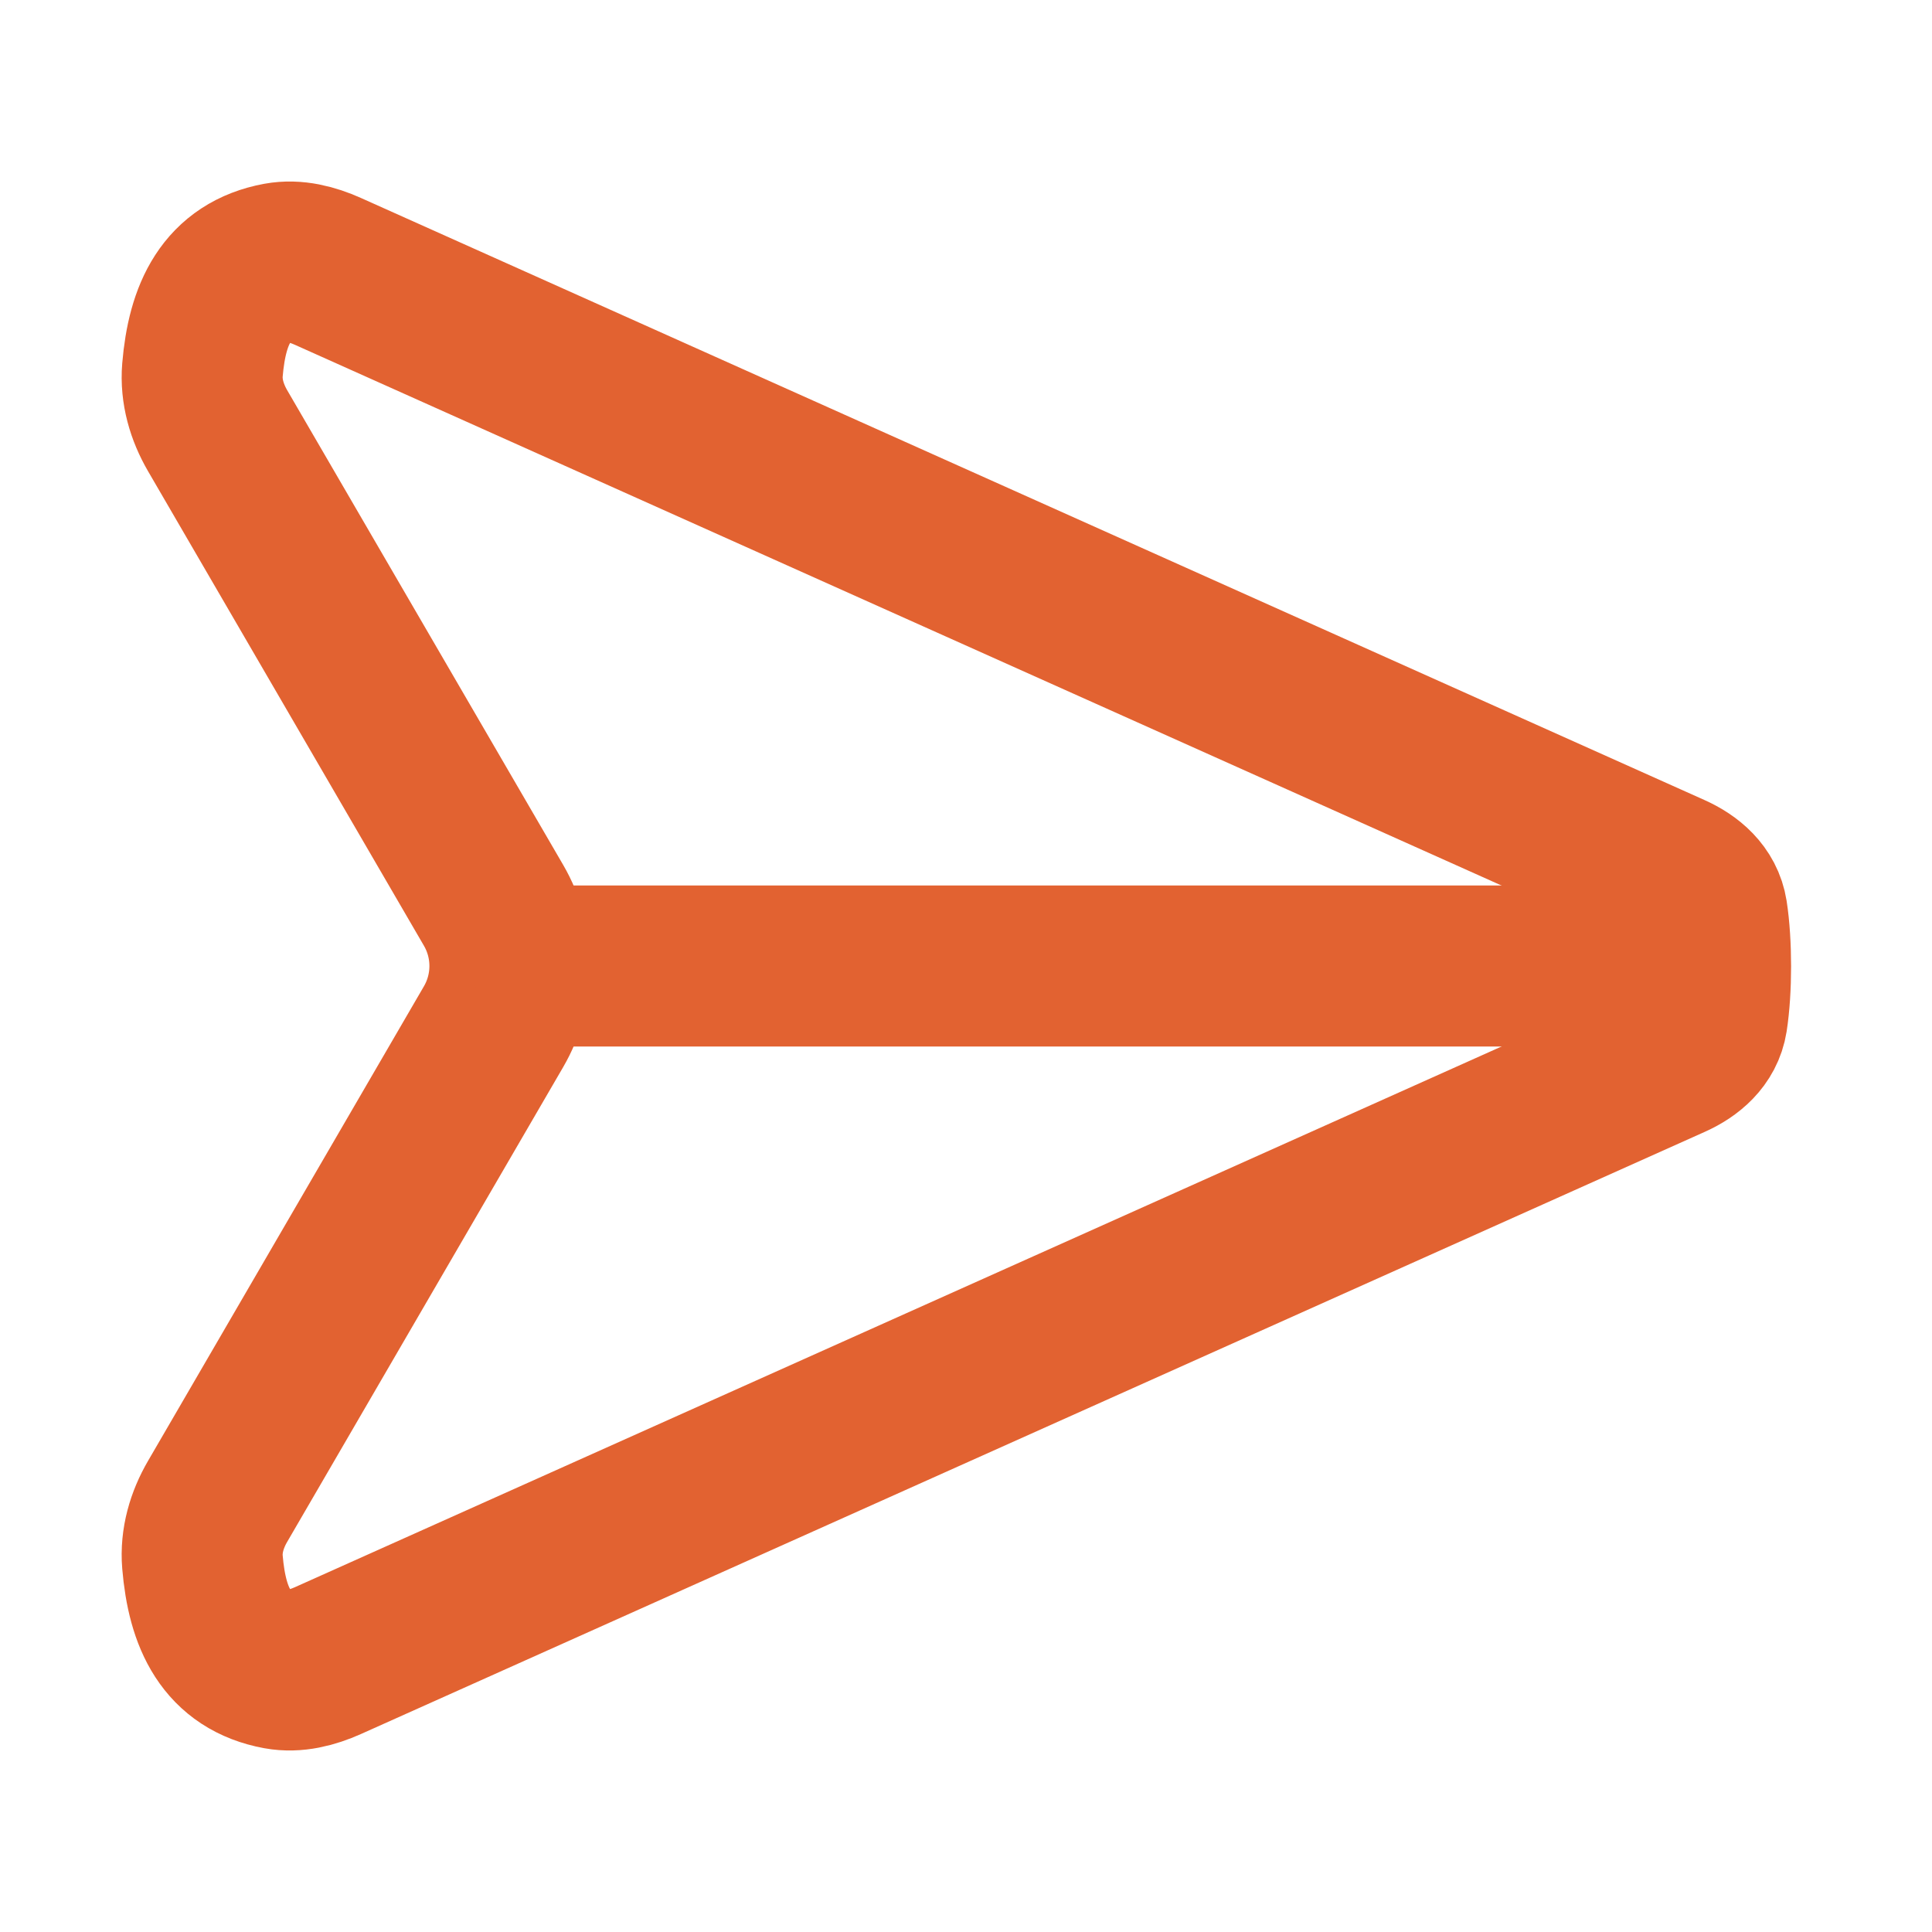
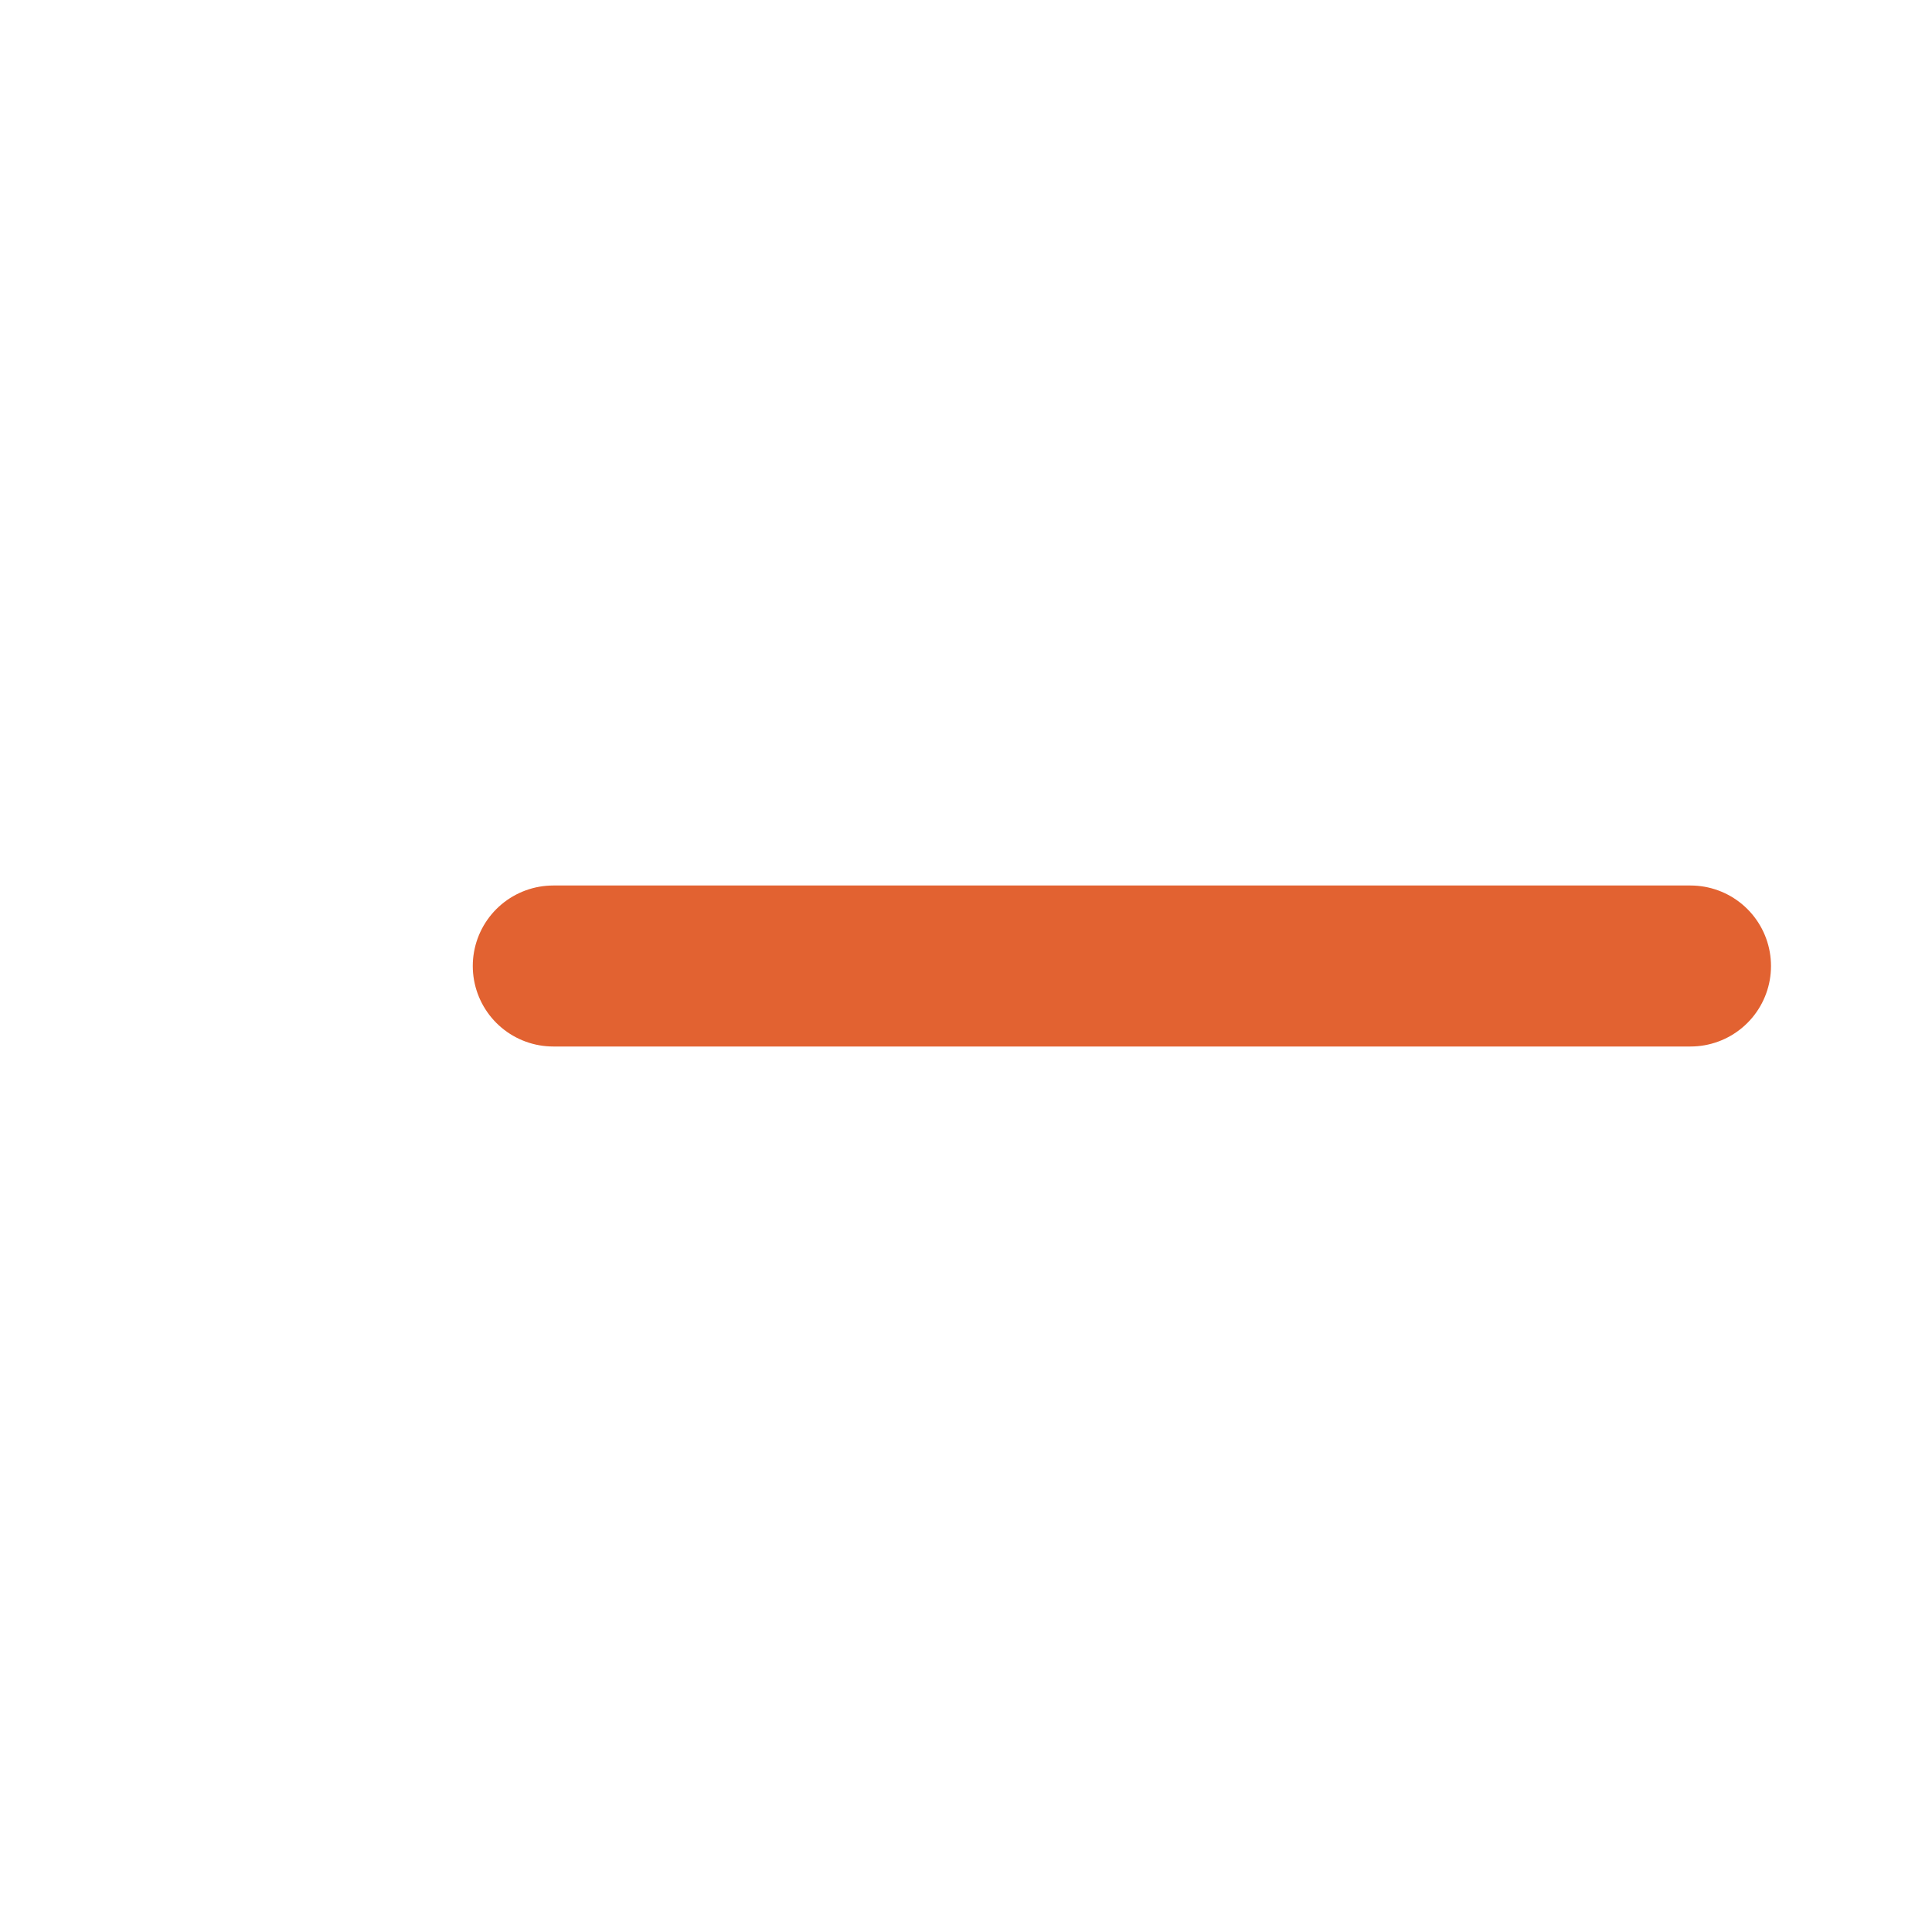
<svg xmlns="http://www.w3.org/2000/svg" width="24" height="24" viewBox="0 0 24 24" fill="none">
-   <path d="M2.703 18.651L6.131 12.754C6.402 12.288 6.402 11.712 6.131 11.246L2.703 5.35C2.57 5.121 2.493 4.86 2.515 4.596C2.574 3.89 2.814 3.387 3.461 3.267C3.669 3.229 3.88 3.285 4.073 3.371L20.765 10.851C20.984 10.949 21.169 11.108 21.206 11.345C21.264 11.72 21.264 12.288 21.206 12.66C21.169 12.894 20.986 13.05 20.77 13.147L4.073 20.629C3.88 20.715 3.669 20.771 3.461 20.733C2.814 20.614 2.574 20.11 2.515 19.404C2.493 19.14 2.57 18.879 2.703 18.651Z" stroke="#E26231" stroke-width="2" stroke-linecap="round" />
  <path d="M21 12L6.873 12" stroke="#E26231" stroke-width="2" stroke-linecap="round" />
</svg>